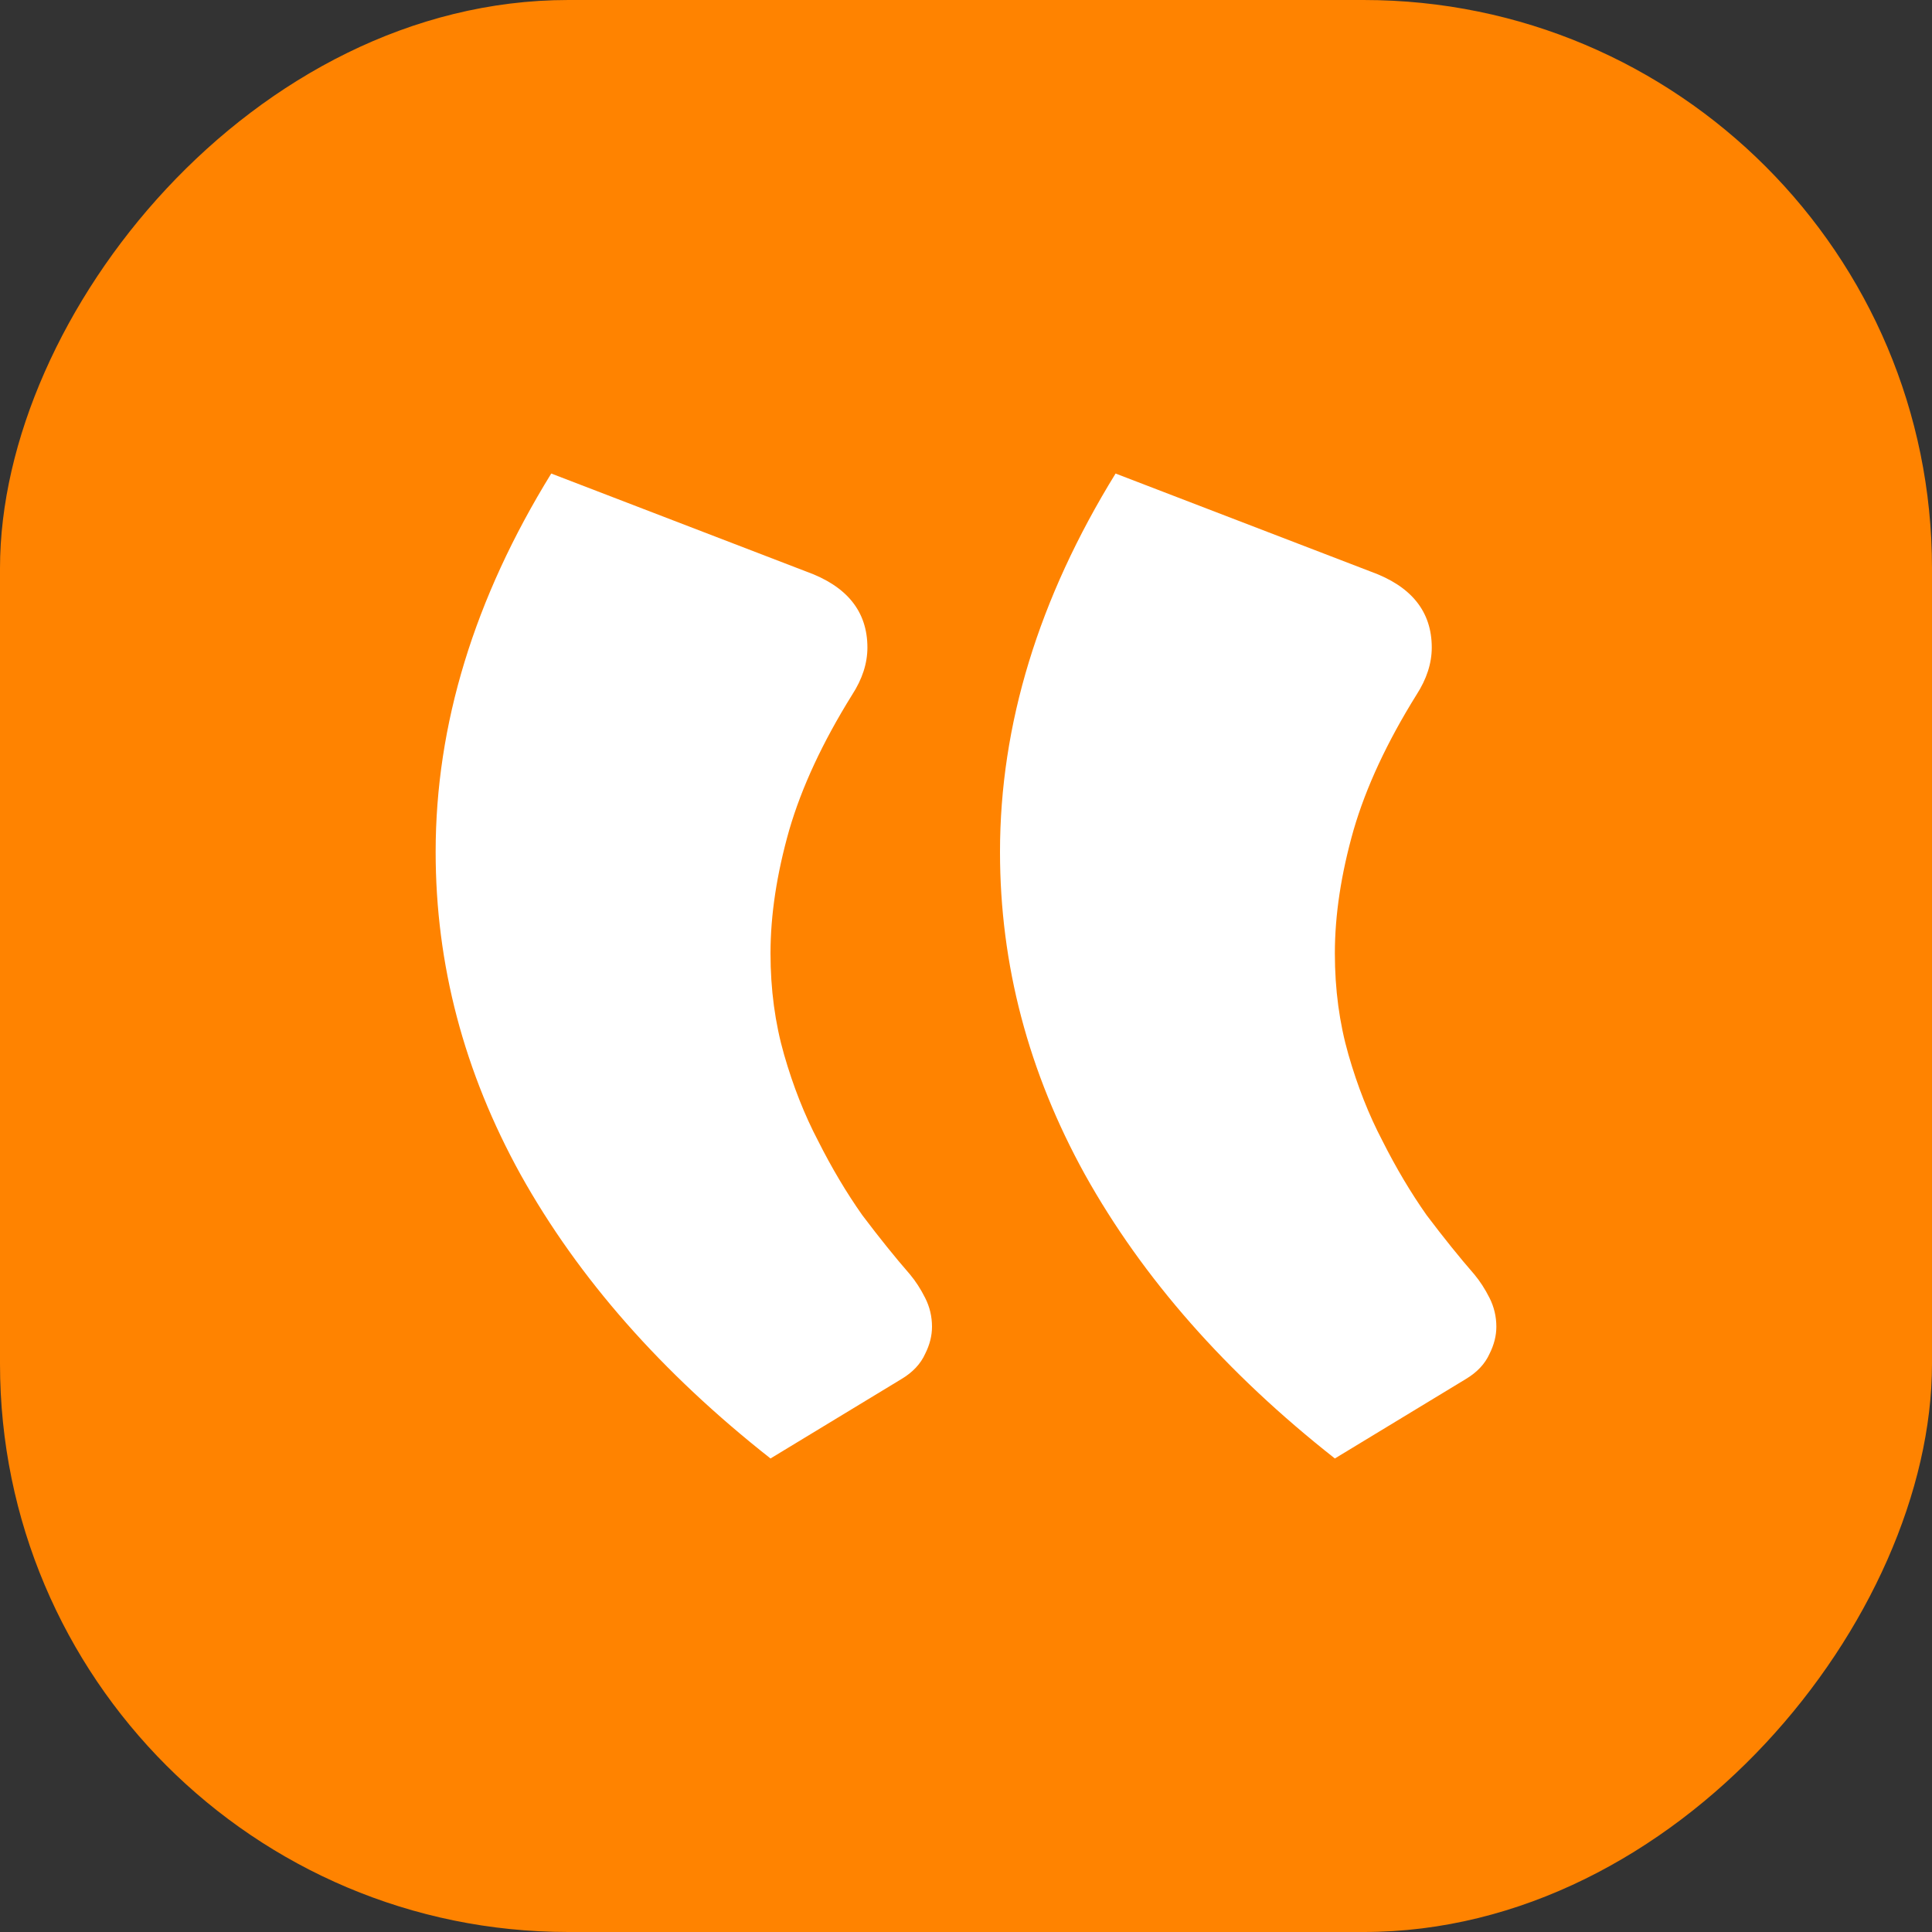
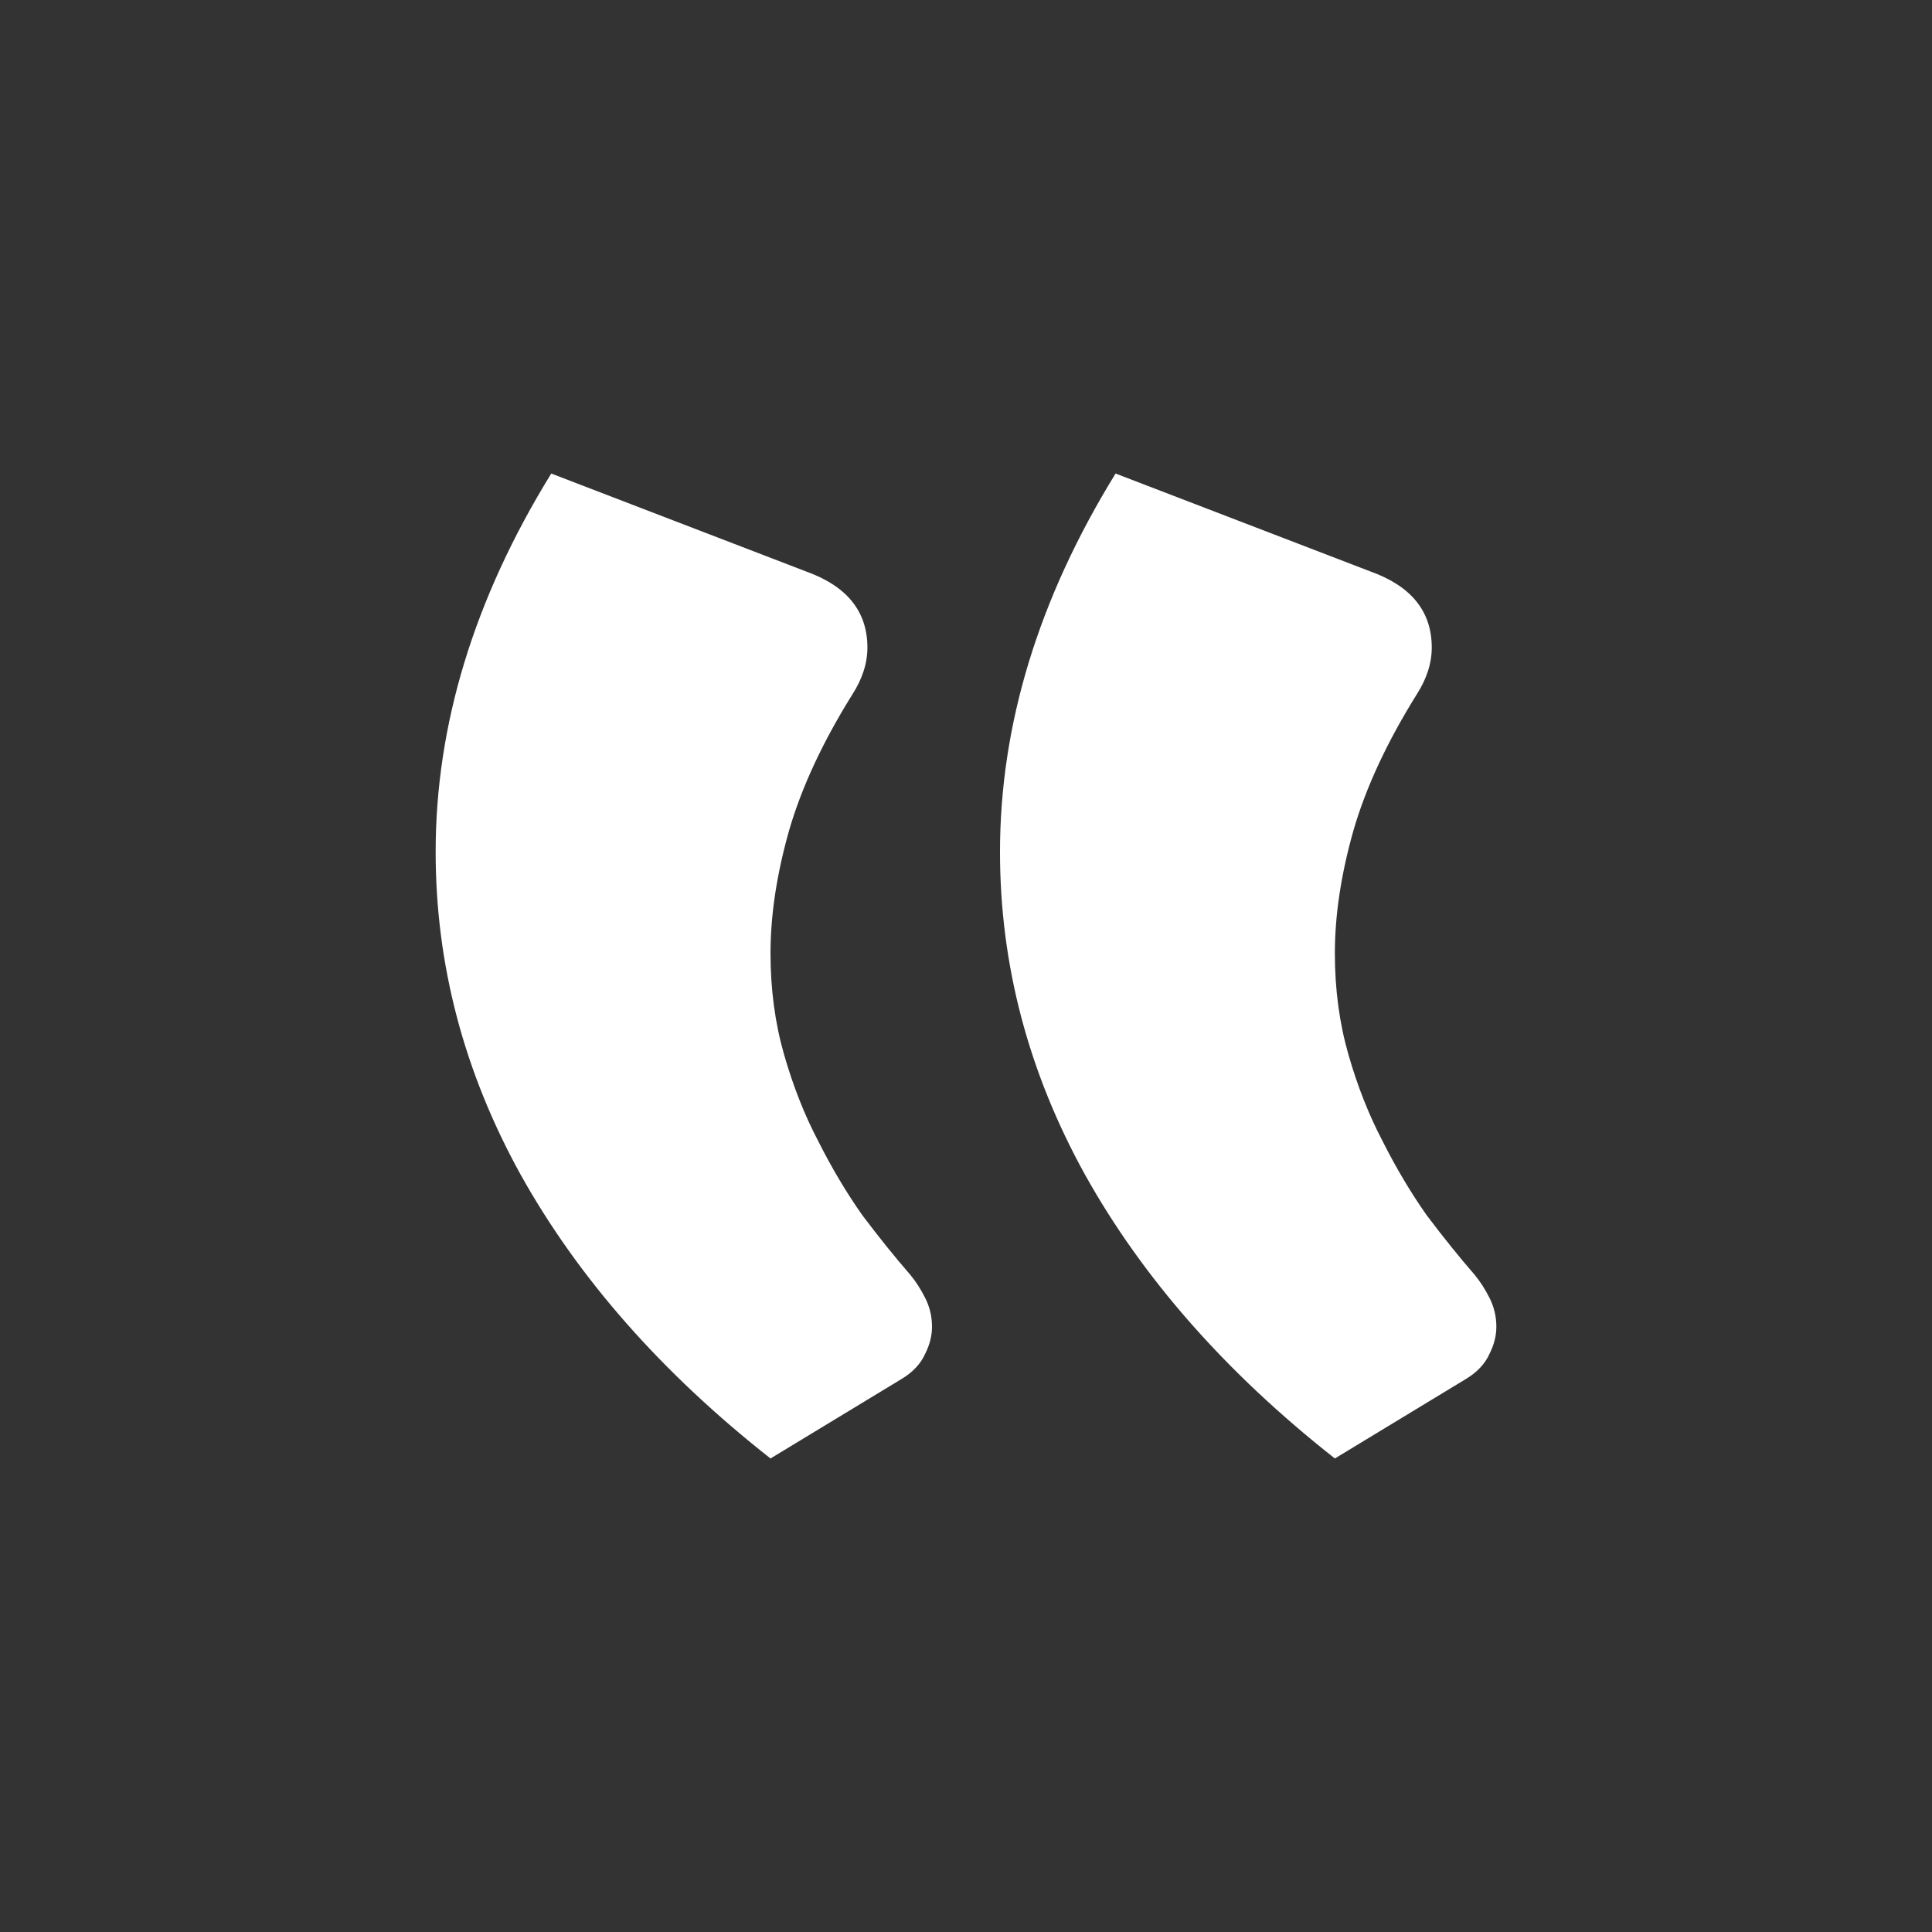
<svg xmlns="http://www.w3.org/2000/svg" width="102" height="102" viewBox="0 0 102 102" fill="none">
  <rect x="0" y="0" width="102" height="102" fill="#333333" stroke="none" />
-   <rect width="102" height="102" rx="30" transform="matrix(1 -8.74228e-08 -8.74228e-08 -1 0 102)" fill="#FF8300" />
  <path d="M29.103 25C25.034 31.6 23 38.26 23 44.979C23 50.926 24.496 56.604 27.487 62.015C30.538 67.486 34.936 72.481 40.679 77L47.59 72.808C48.188 72.451 48.607 72.005 48.846 71.47C49.086 70.994 49.205 70.519 49.205 70.043C49.205 69.508 49.086 69.002 48.846 68.527C48.607 68.051 48.338 67.635 48.038 67.278C47.261 66.386 46.423 65.345 45.526 64.156C44.688 62.967 43.91 61.659 43.192 60.232C42.474 58.864 41.876 57.348 41.397 55.683C40.919 54.018 40.679 52.234 40.679 50.331C40.679 48.309 41.008 46.139 41.667 43.82C42.325 41.56 43.432 39.182 44.987 36.684C45.526 35.852 45.795 35.019 45.795 34.187C45.795 32.284 44.718 30.946 42.564 30.173L29.103 25ZM58.897 25C54.829 31.6 52.795 38.26 52.795 44.979C52.795 50.926 54.291 56.604 57.282 62.015C60.333 67.486 64.731 72.481 70.474 77L77.385 72.808C77.983 72.451 78.402 72.005 78.641 71.47C78.88 70.994 79 70.519 79 70.043C79 69.508 78.88 69.002 78.641 68.527C78.402 68.051 78.132 67.635 77.833 67.278C77.056 66.386 76.218 65.345 75.32 64.156C74.483 62.967 73.705 61.659 72.987 60.232C72.269 58.864 71.671 57.348 71.192 55.683C70.714 54.018 70.474 52.234 70.474 50.331C70.474 48.309 70.803 46.139 71.462 43.82C72.12 41.56 73.227 39.182 74.782 36.684C75.32 35.852 75.59 35.019 75.59 34.187C75.59 32.284 74.513 30.946 72.359 30.173L58.897 25Z" fill="white" />
</svg>